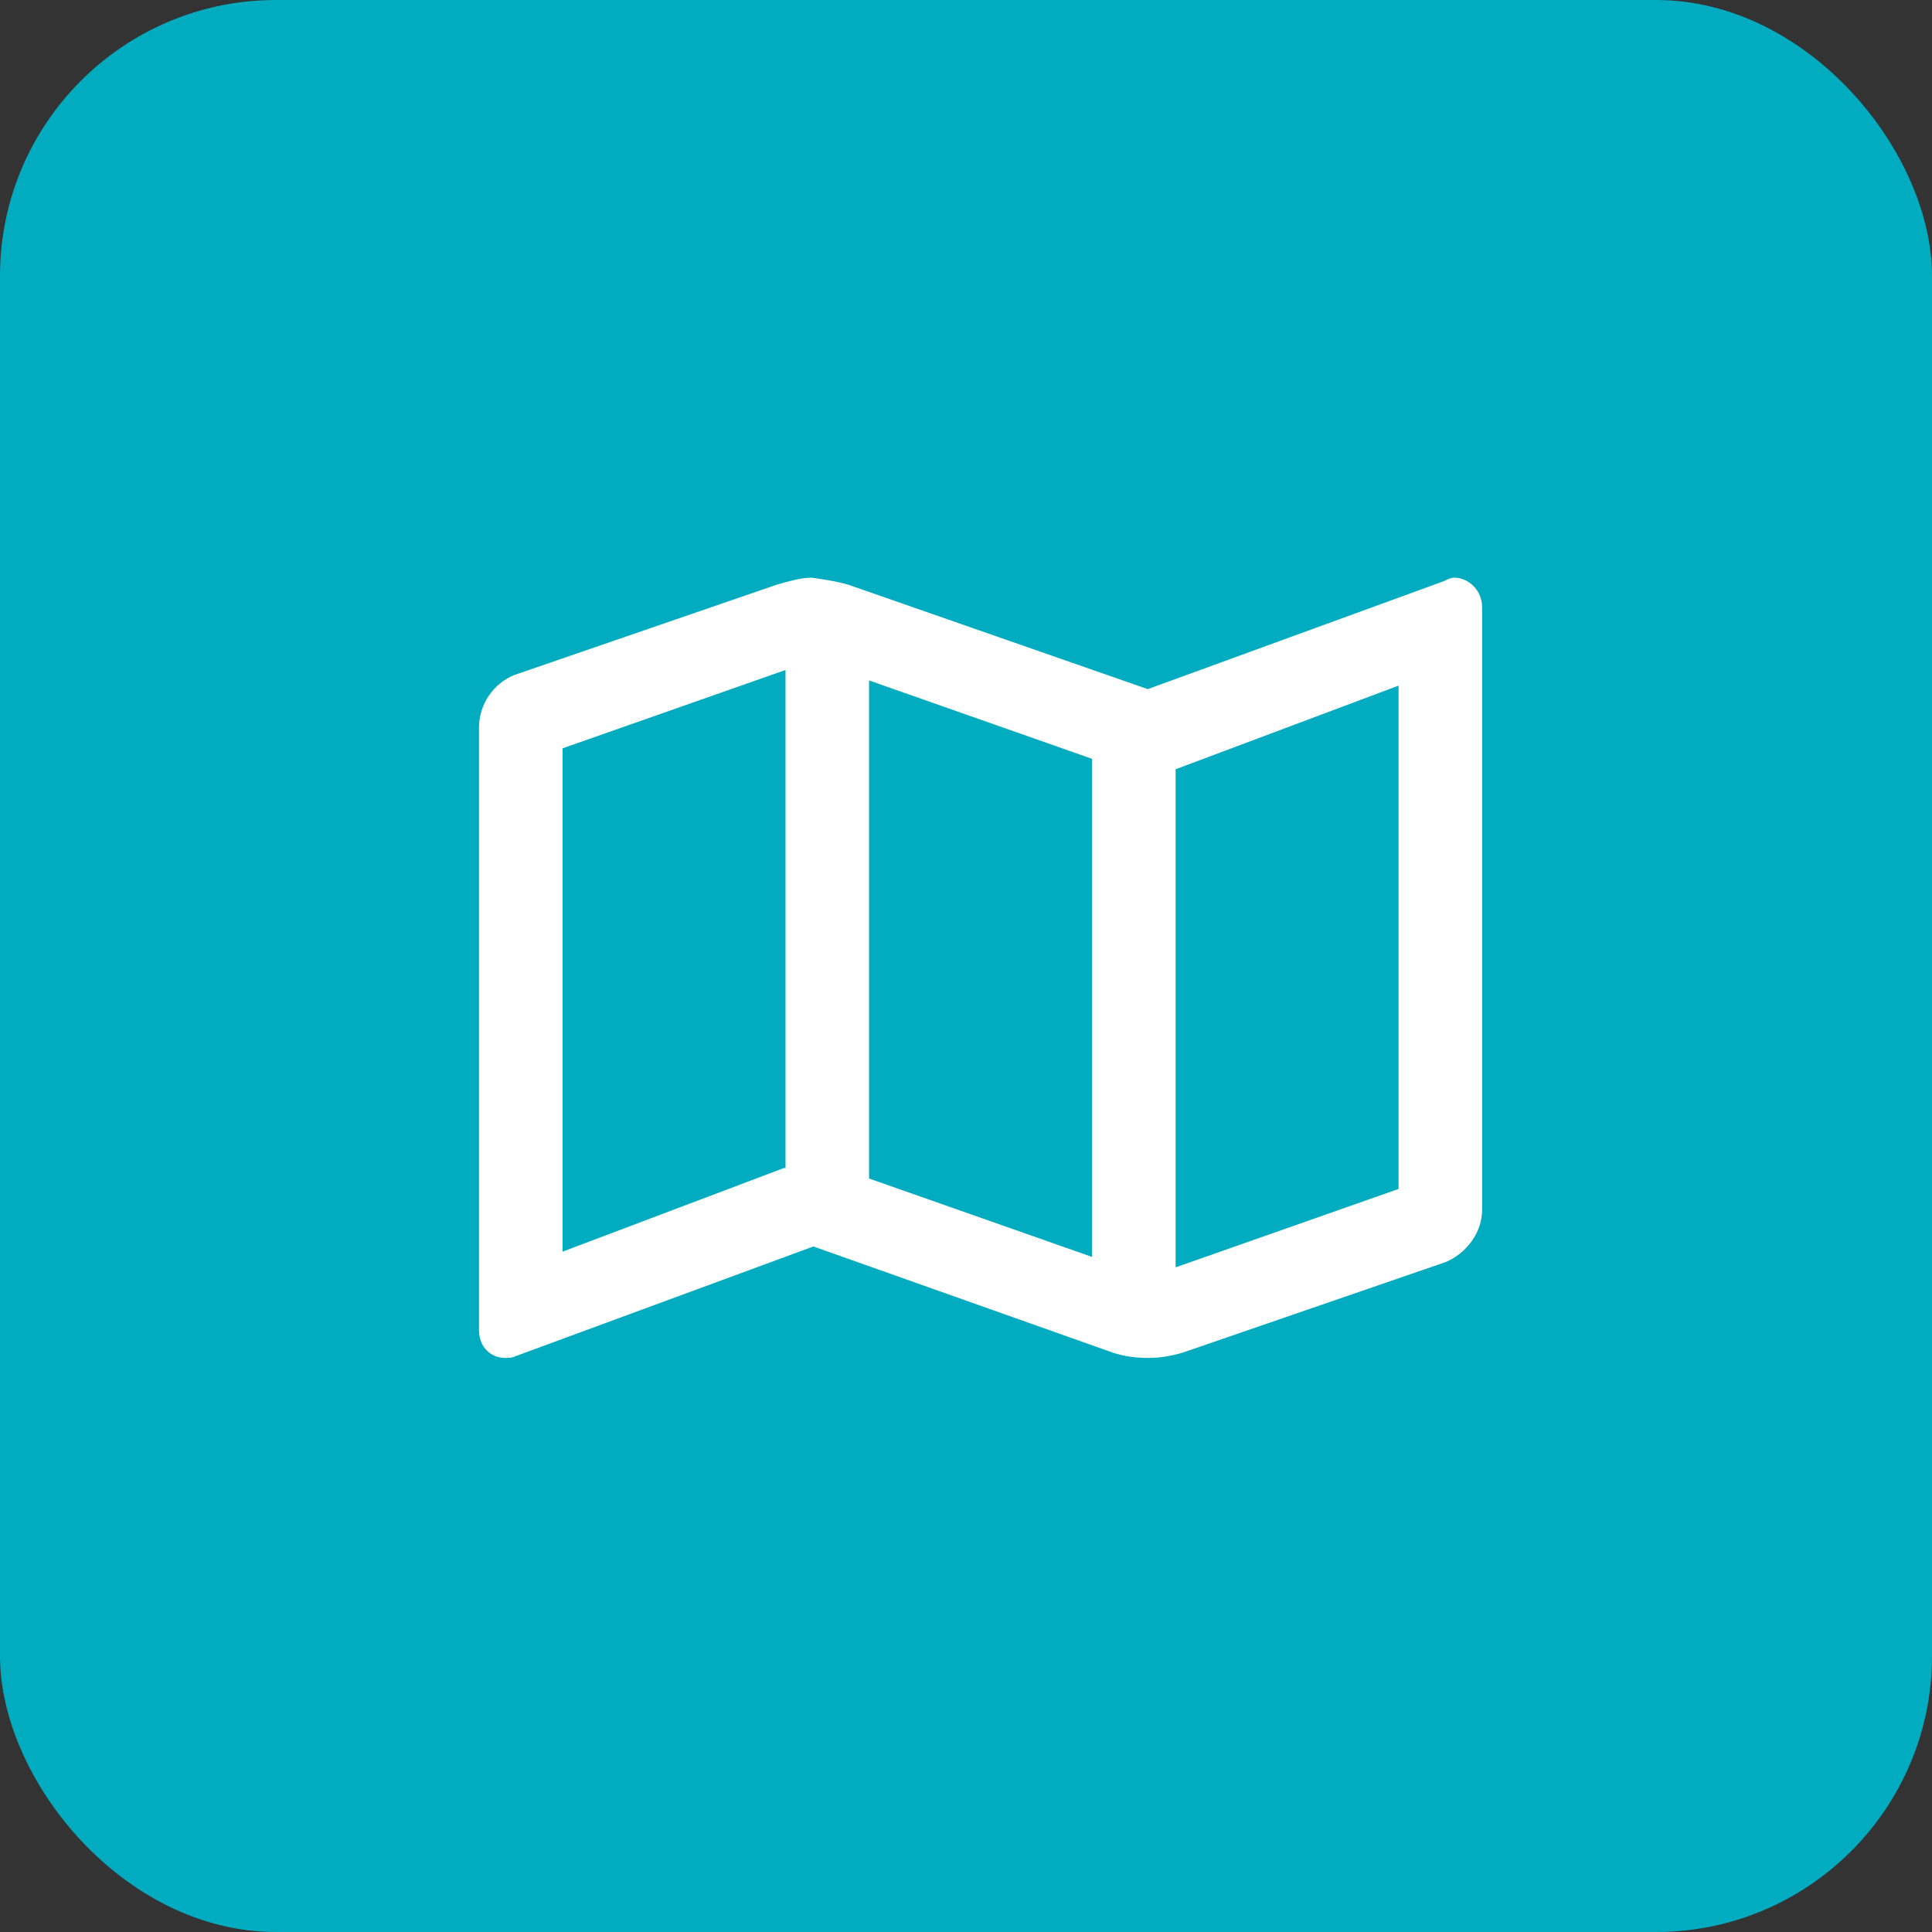
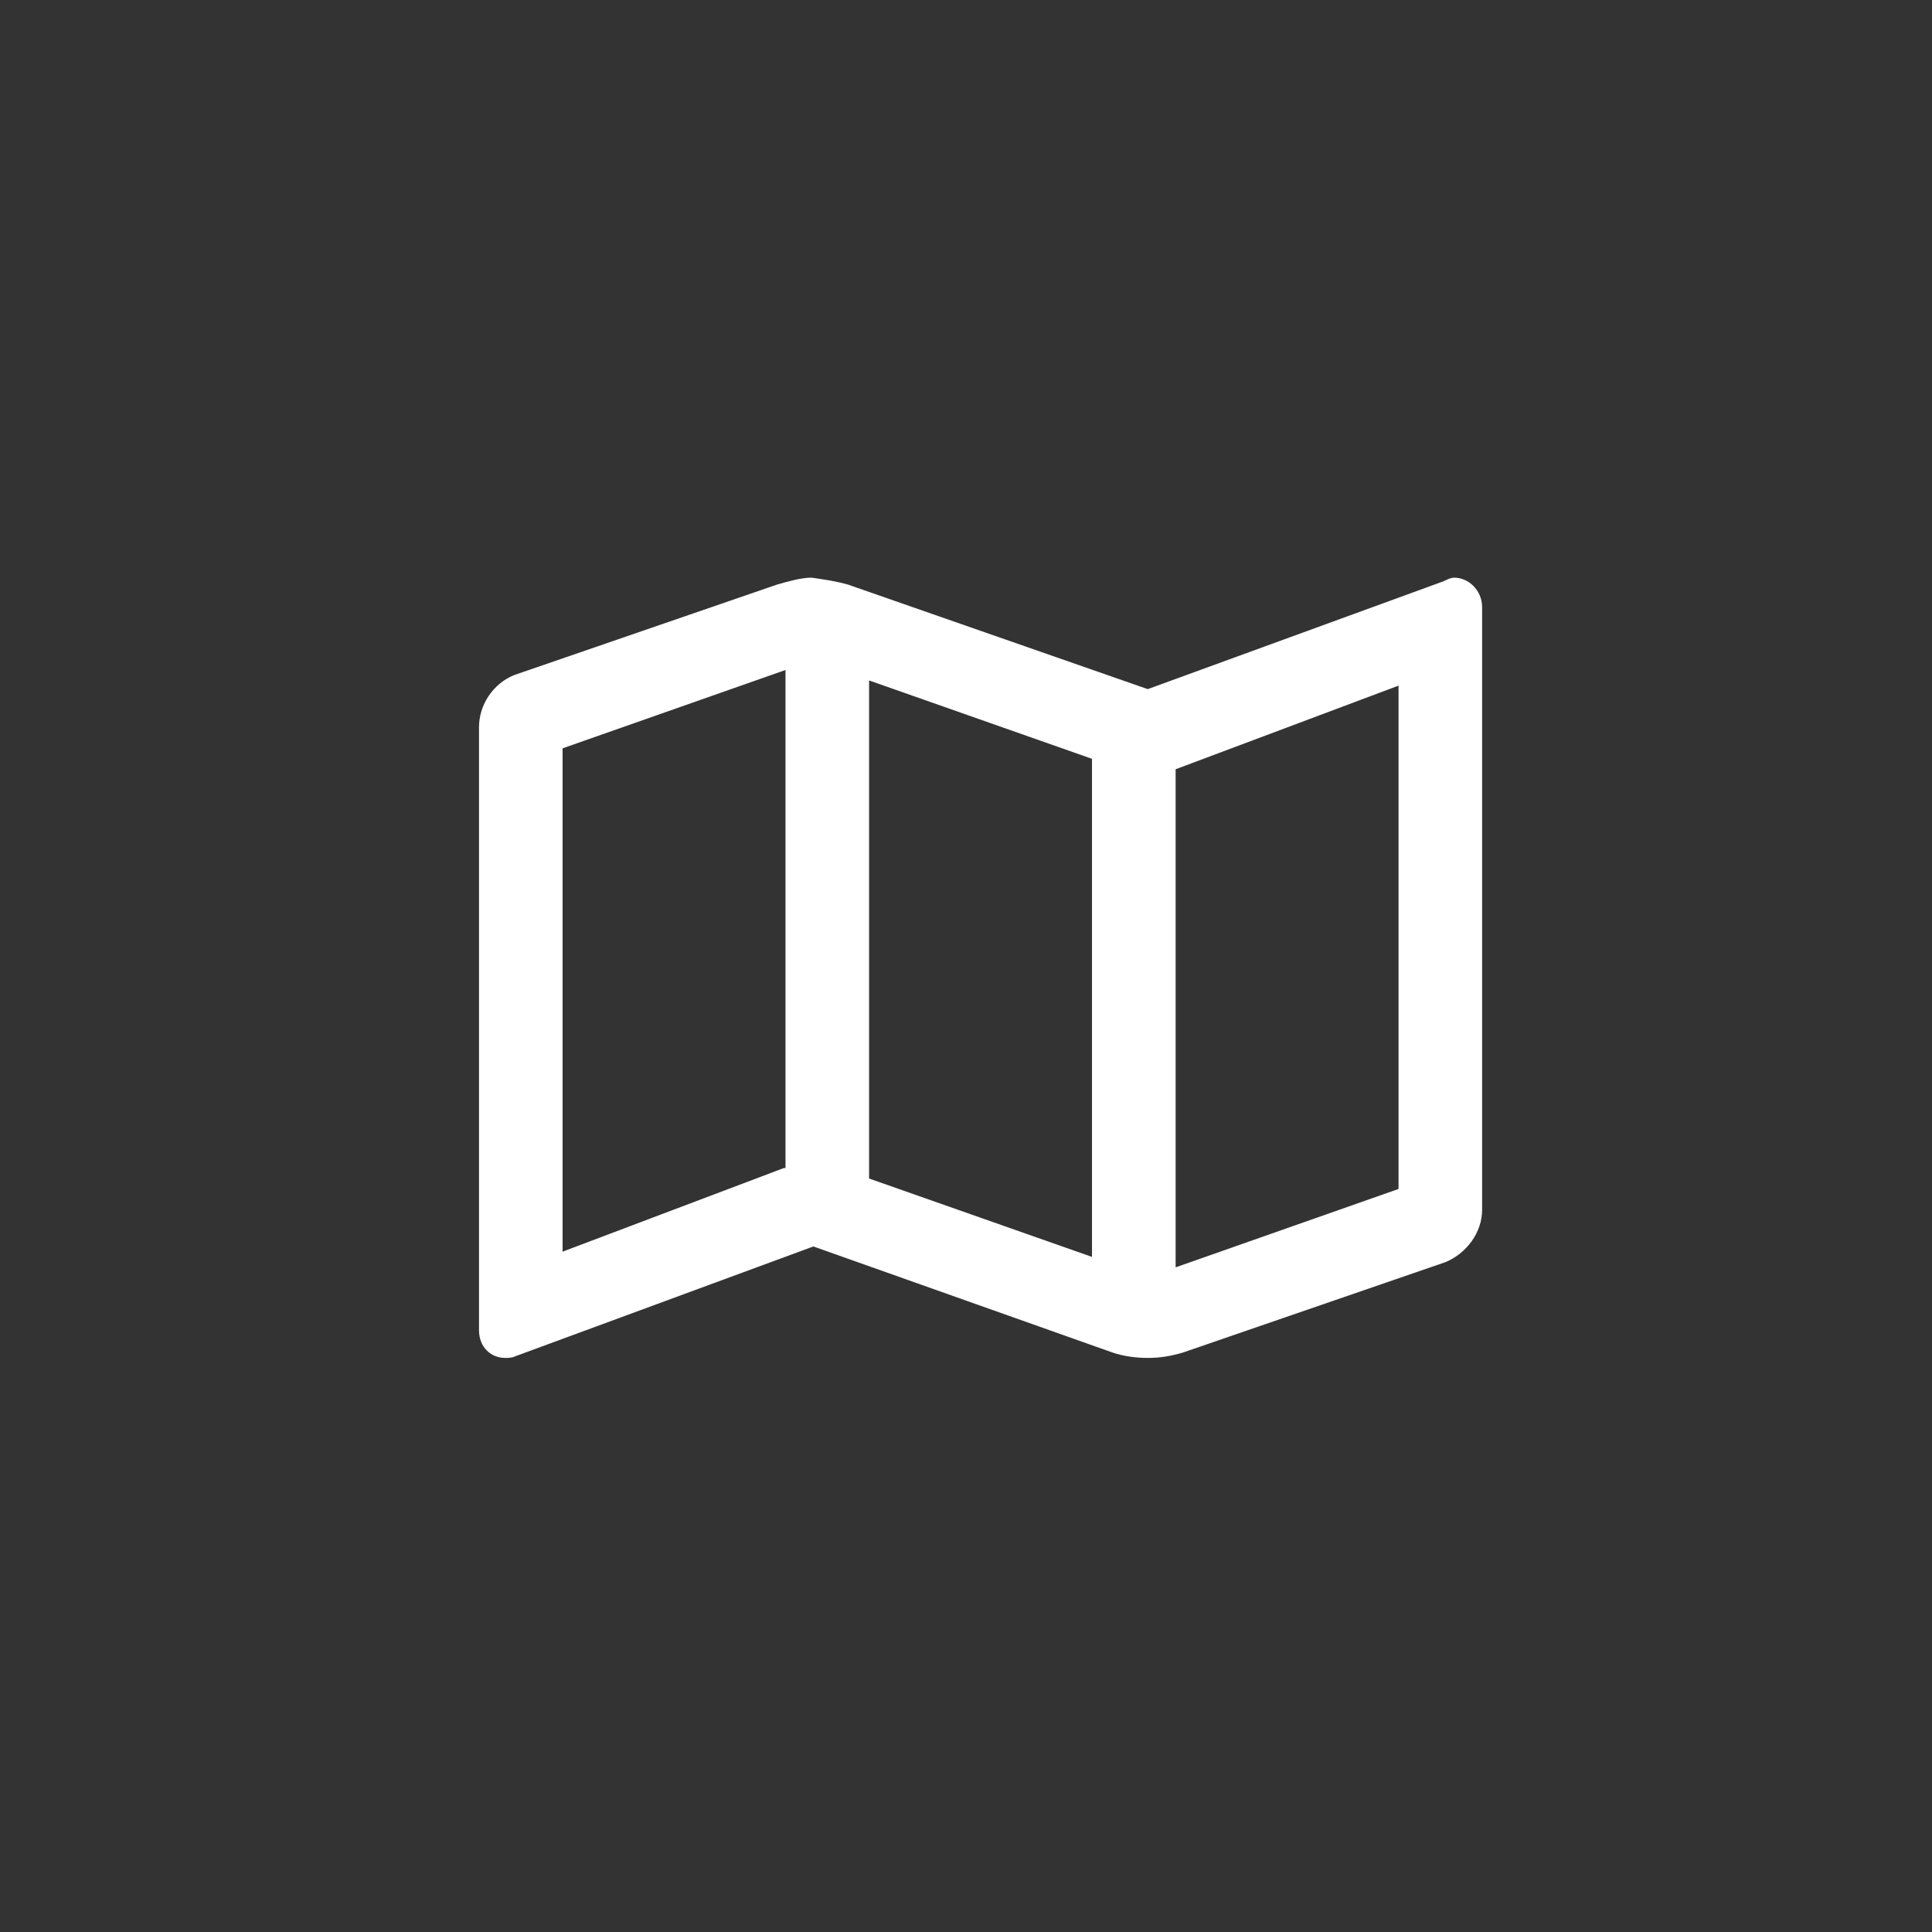
<svg xmlns="http://www.w3.org/2000/svg" width="42" height="42" viewBox="0 0 42 42" fill="none">
  <rect x="0" y="0" width="42" height="42" fill="#333333" stroke="none" />
-   <rect width="42" height="42" rx="6" fill="#01ACC1" />
  <path d="M31.614 12.558C31.917 12.558 32.22 12.823 32.22 13.202V26.302C32.22 26.794 31.88 27.248 31.425 27.437L25.708 29.406C25.443 29.482 25.216 29.52 24.951 29.52C24.686 29.52 24.421 29.482 24.194 29.406L17.682 27.097L11.208 29.482C11.132 29.52 11.056 29.52 10.98 29.52C10.678 29.52 10.413 29.293 10.413 28.914V15.814C10.413 15.322 10.715 14.868 11.17 14.678L16.887 12.71C17.152 12.634 17.417 12.558 17.644 12.558C17.909 12.596 18.174 12.634 18.439 12.71L24.951 14.981L31.387 12.634C31.463 12.596 31.539 12.558 31.614 12.558ZM18.893 14.792V25.62L23.739 27.324V16.496L18.893 14.792ZM12.23 27.21L17.038 25.393H17.076V14.565L12.23 16.268V27.21ZM30.403 25.847V14.905L25.557 16.723V27.551L30.403 25.847Z" fill="white" />
</svg>